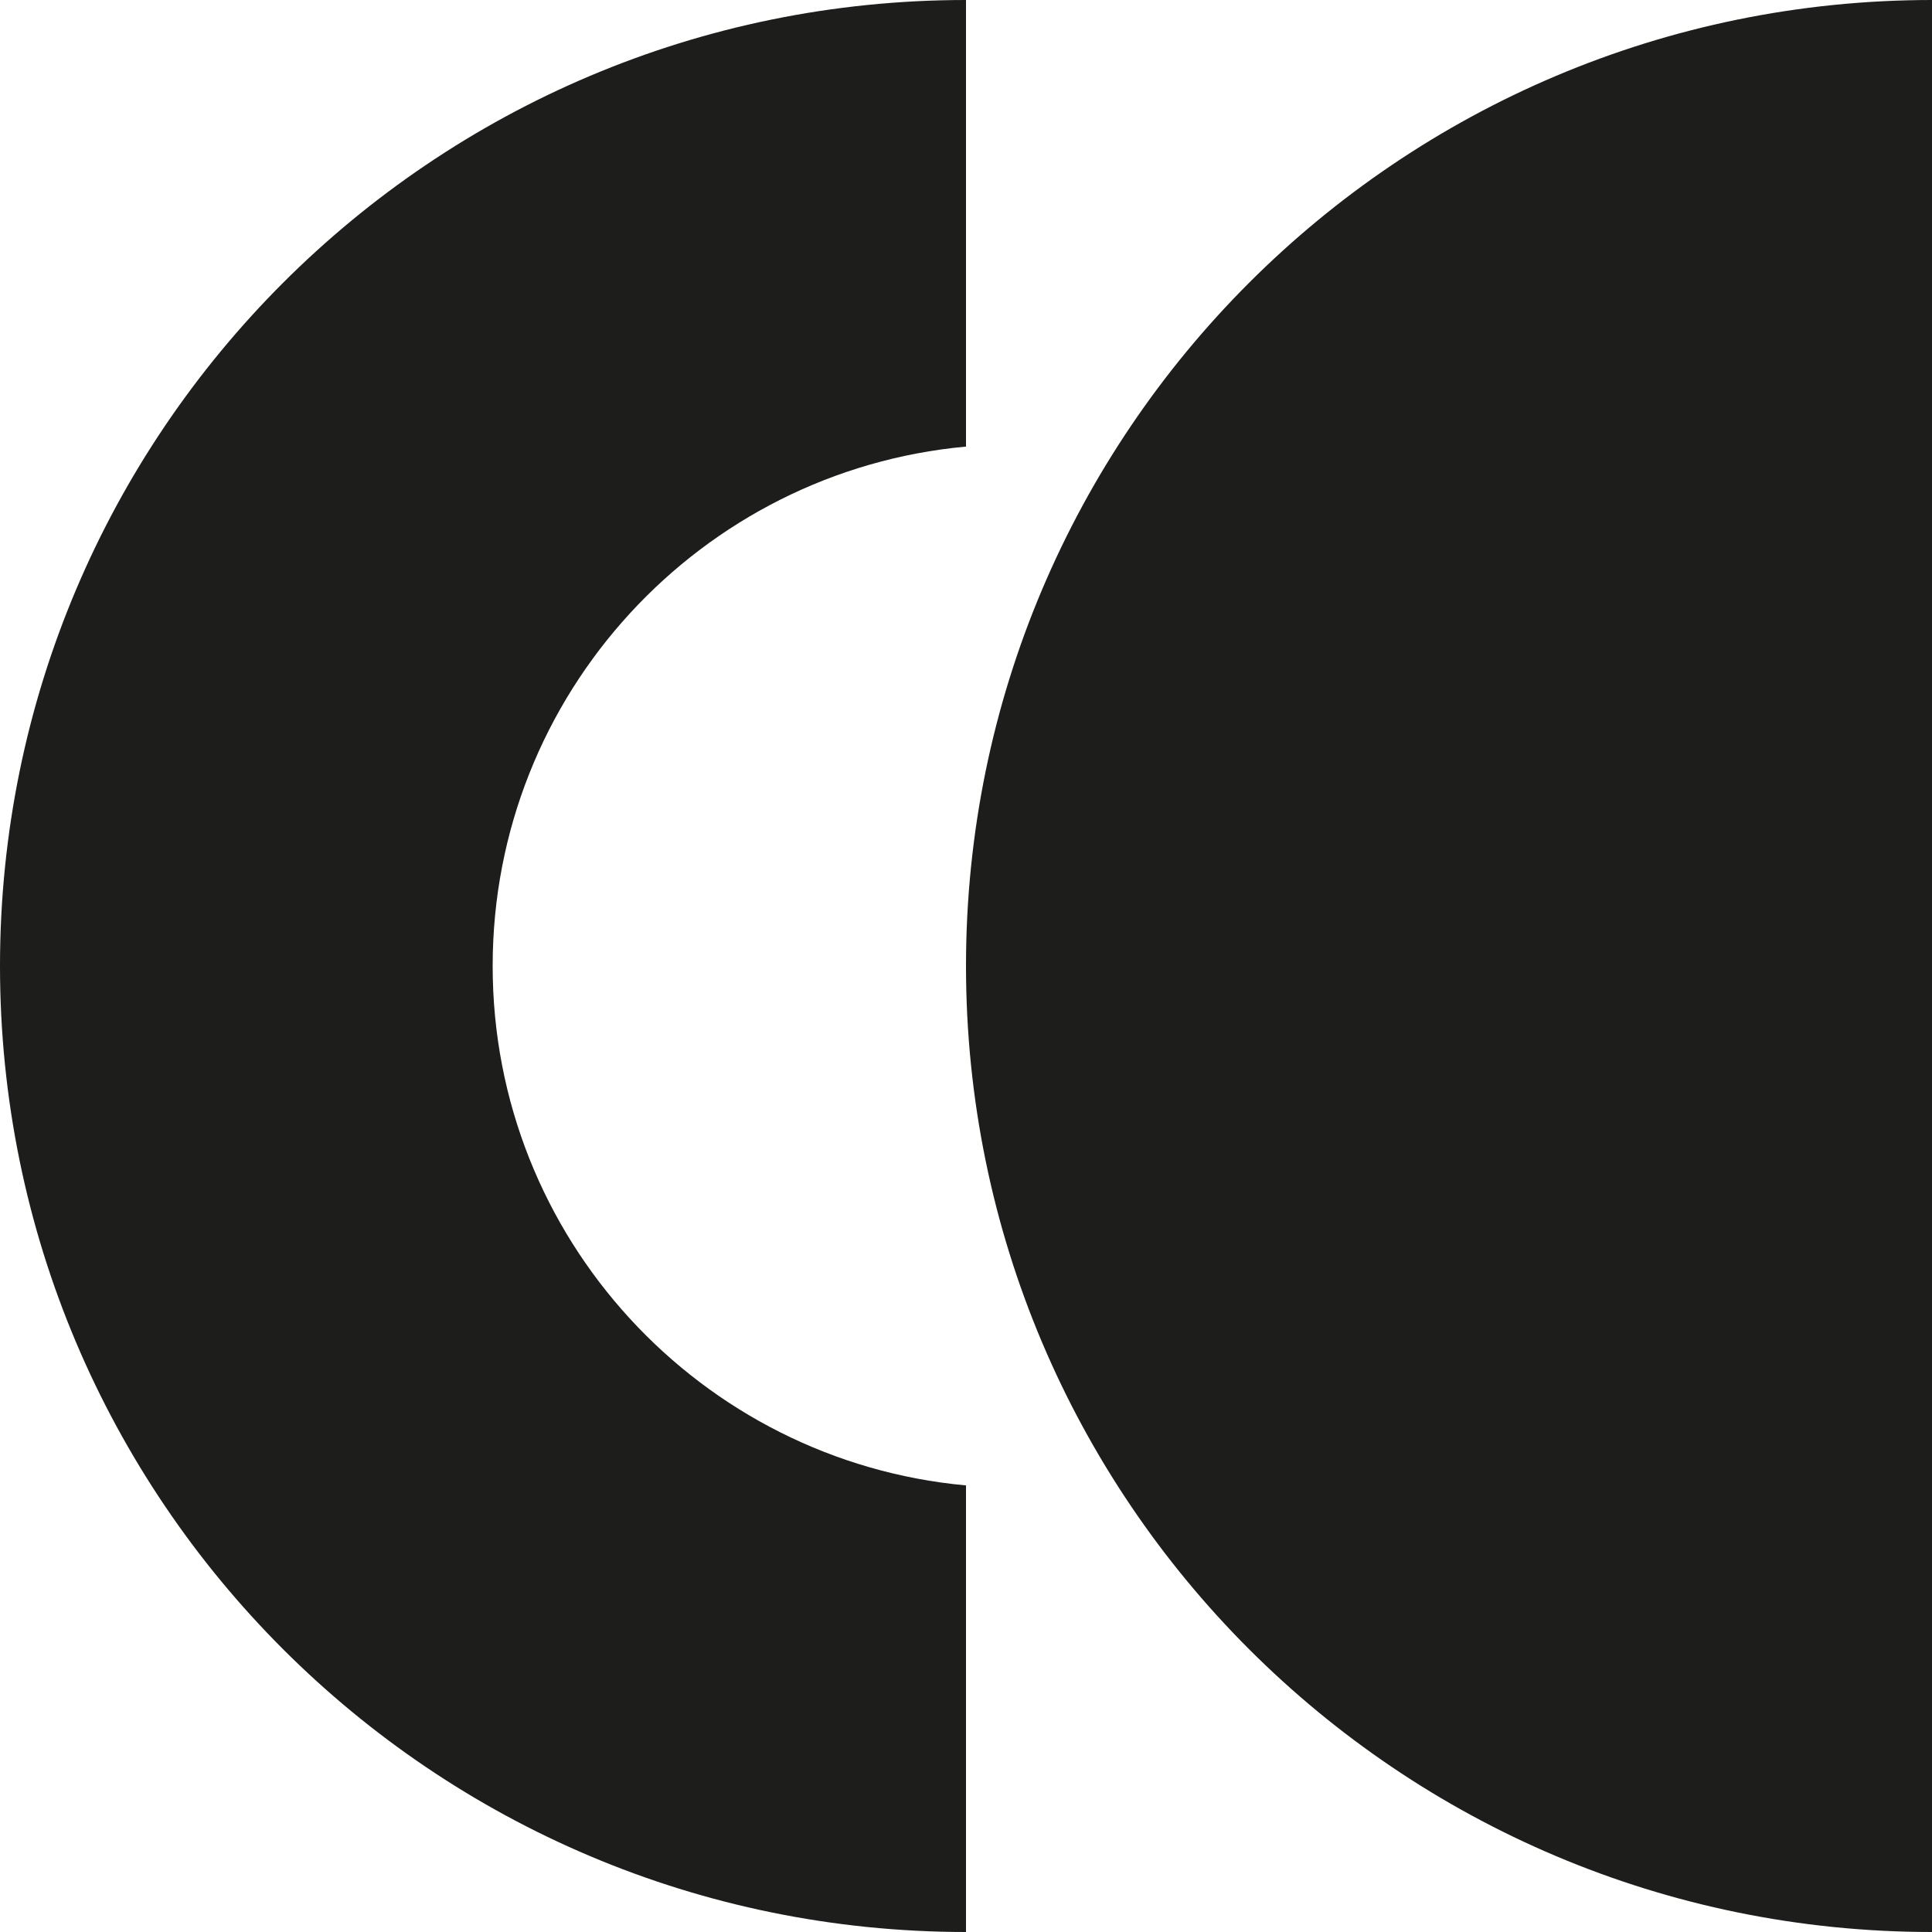
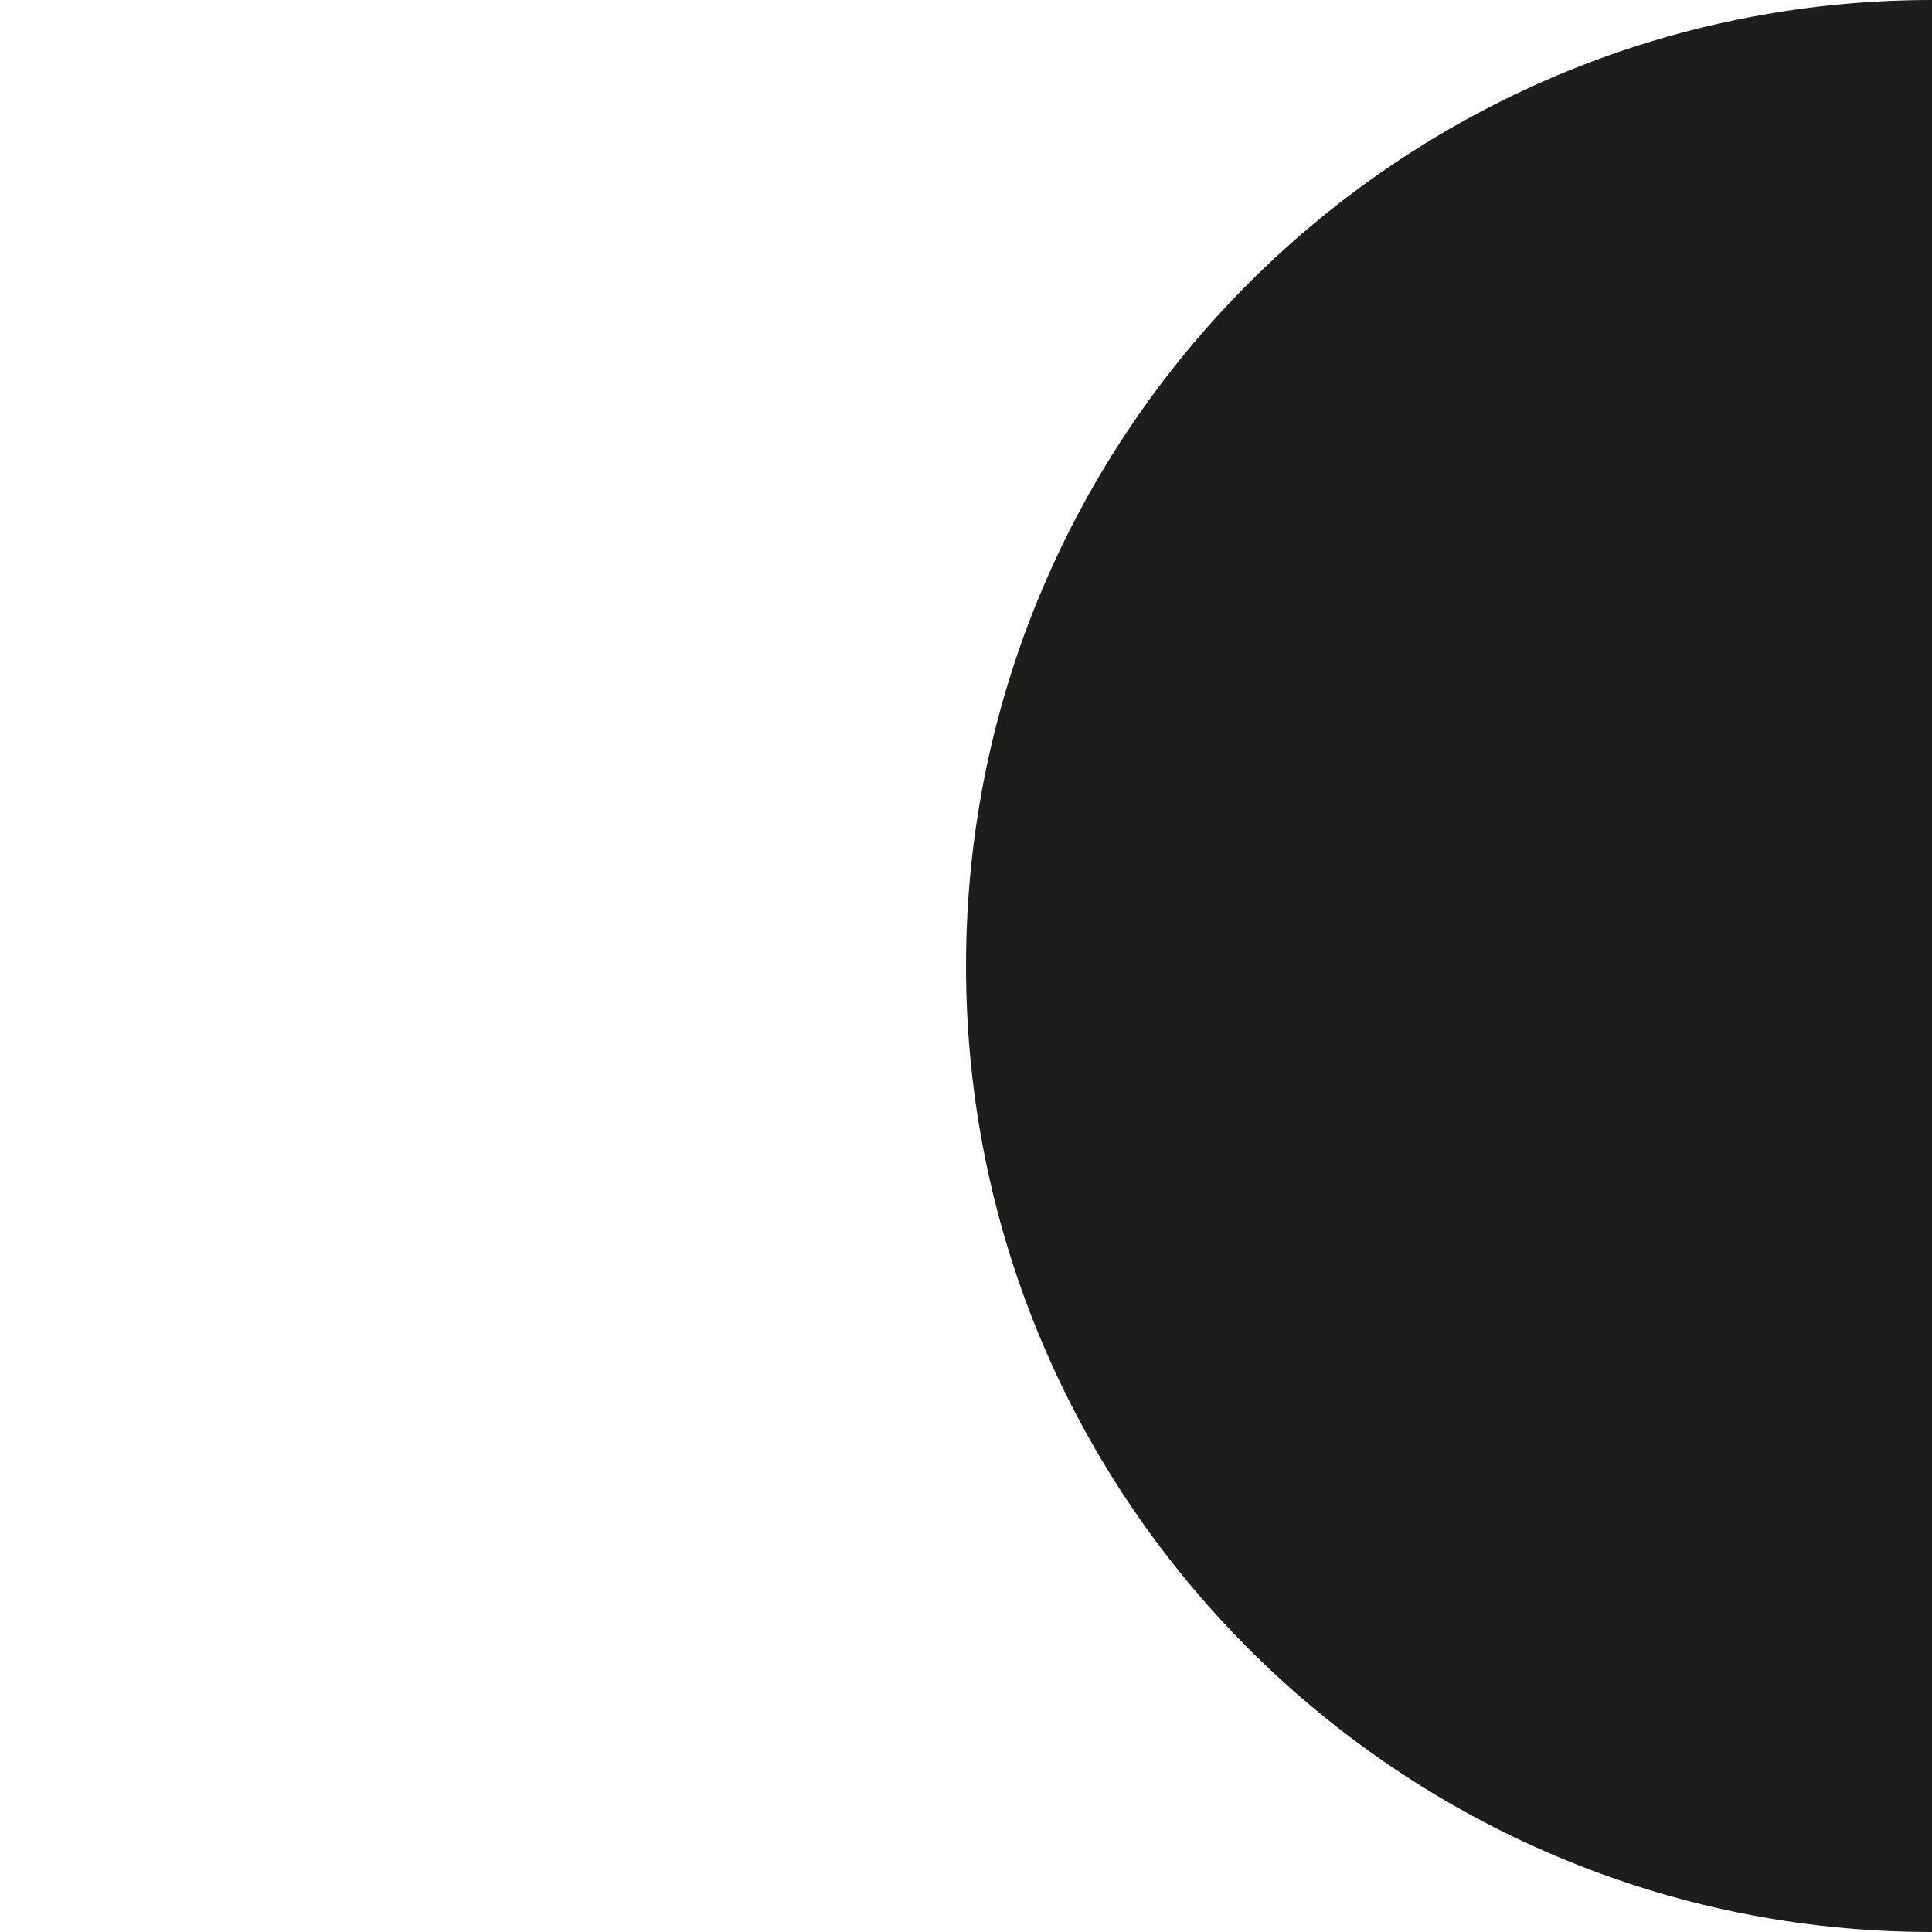
<svg xmlns="http://www.w3.org/2000/svg" width="40" height="40" viewBox="0 0 40 40" fill="none">
  <path fill-rule="evenodd" clip-rule="evenodd" d="M40 0C28.954 0 20 8.954 20 20C20 31.046 28.954 40 40 40V0Z" fill="#1D1D1B" />
-   <path fill-rule="evenodd" clip-rule="evenodd" d="M0 20C0 8.954 8.954 0 20 0V9.246C14.504 9.75 10.2 14.373 10.2 20C10.2 25.628 14.504 30.25 20 30.754V40C8.954 40 0 31.046 0 20Z" fill="#1D1D1B" />
</svg>